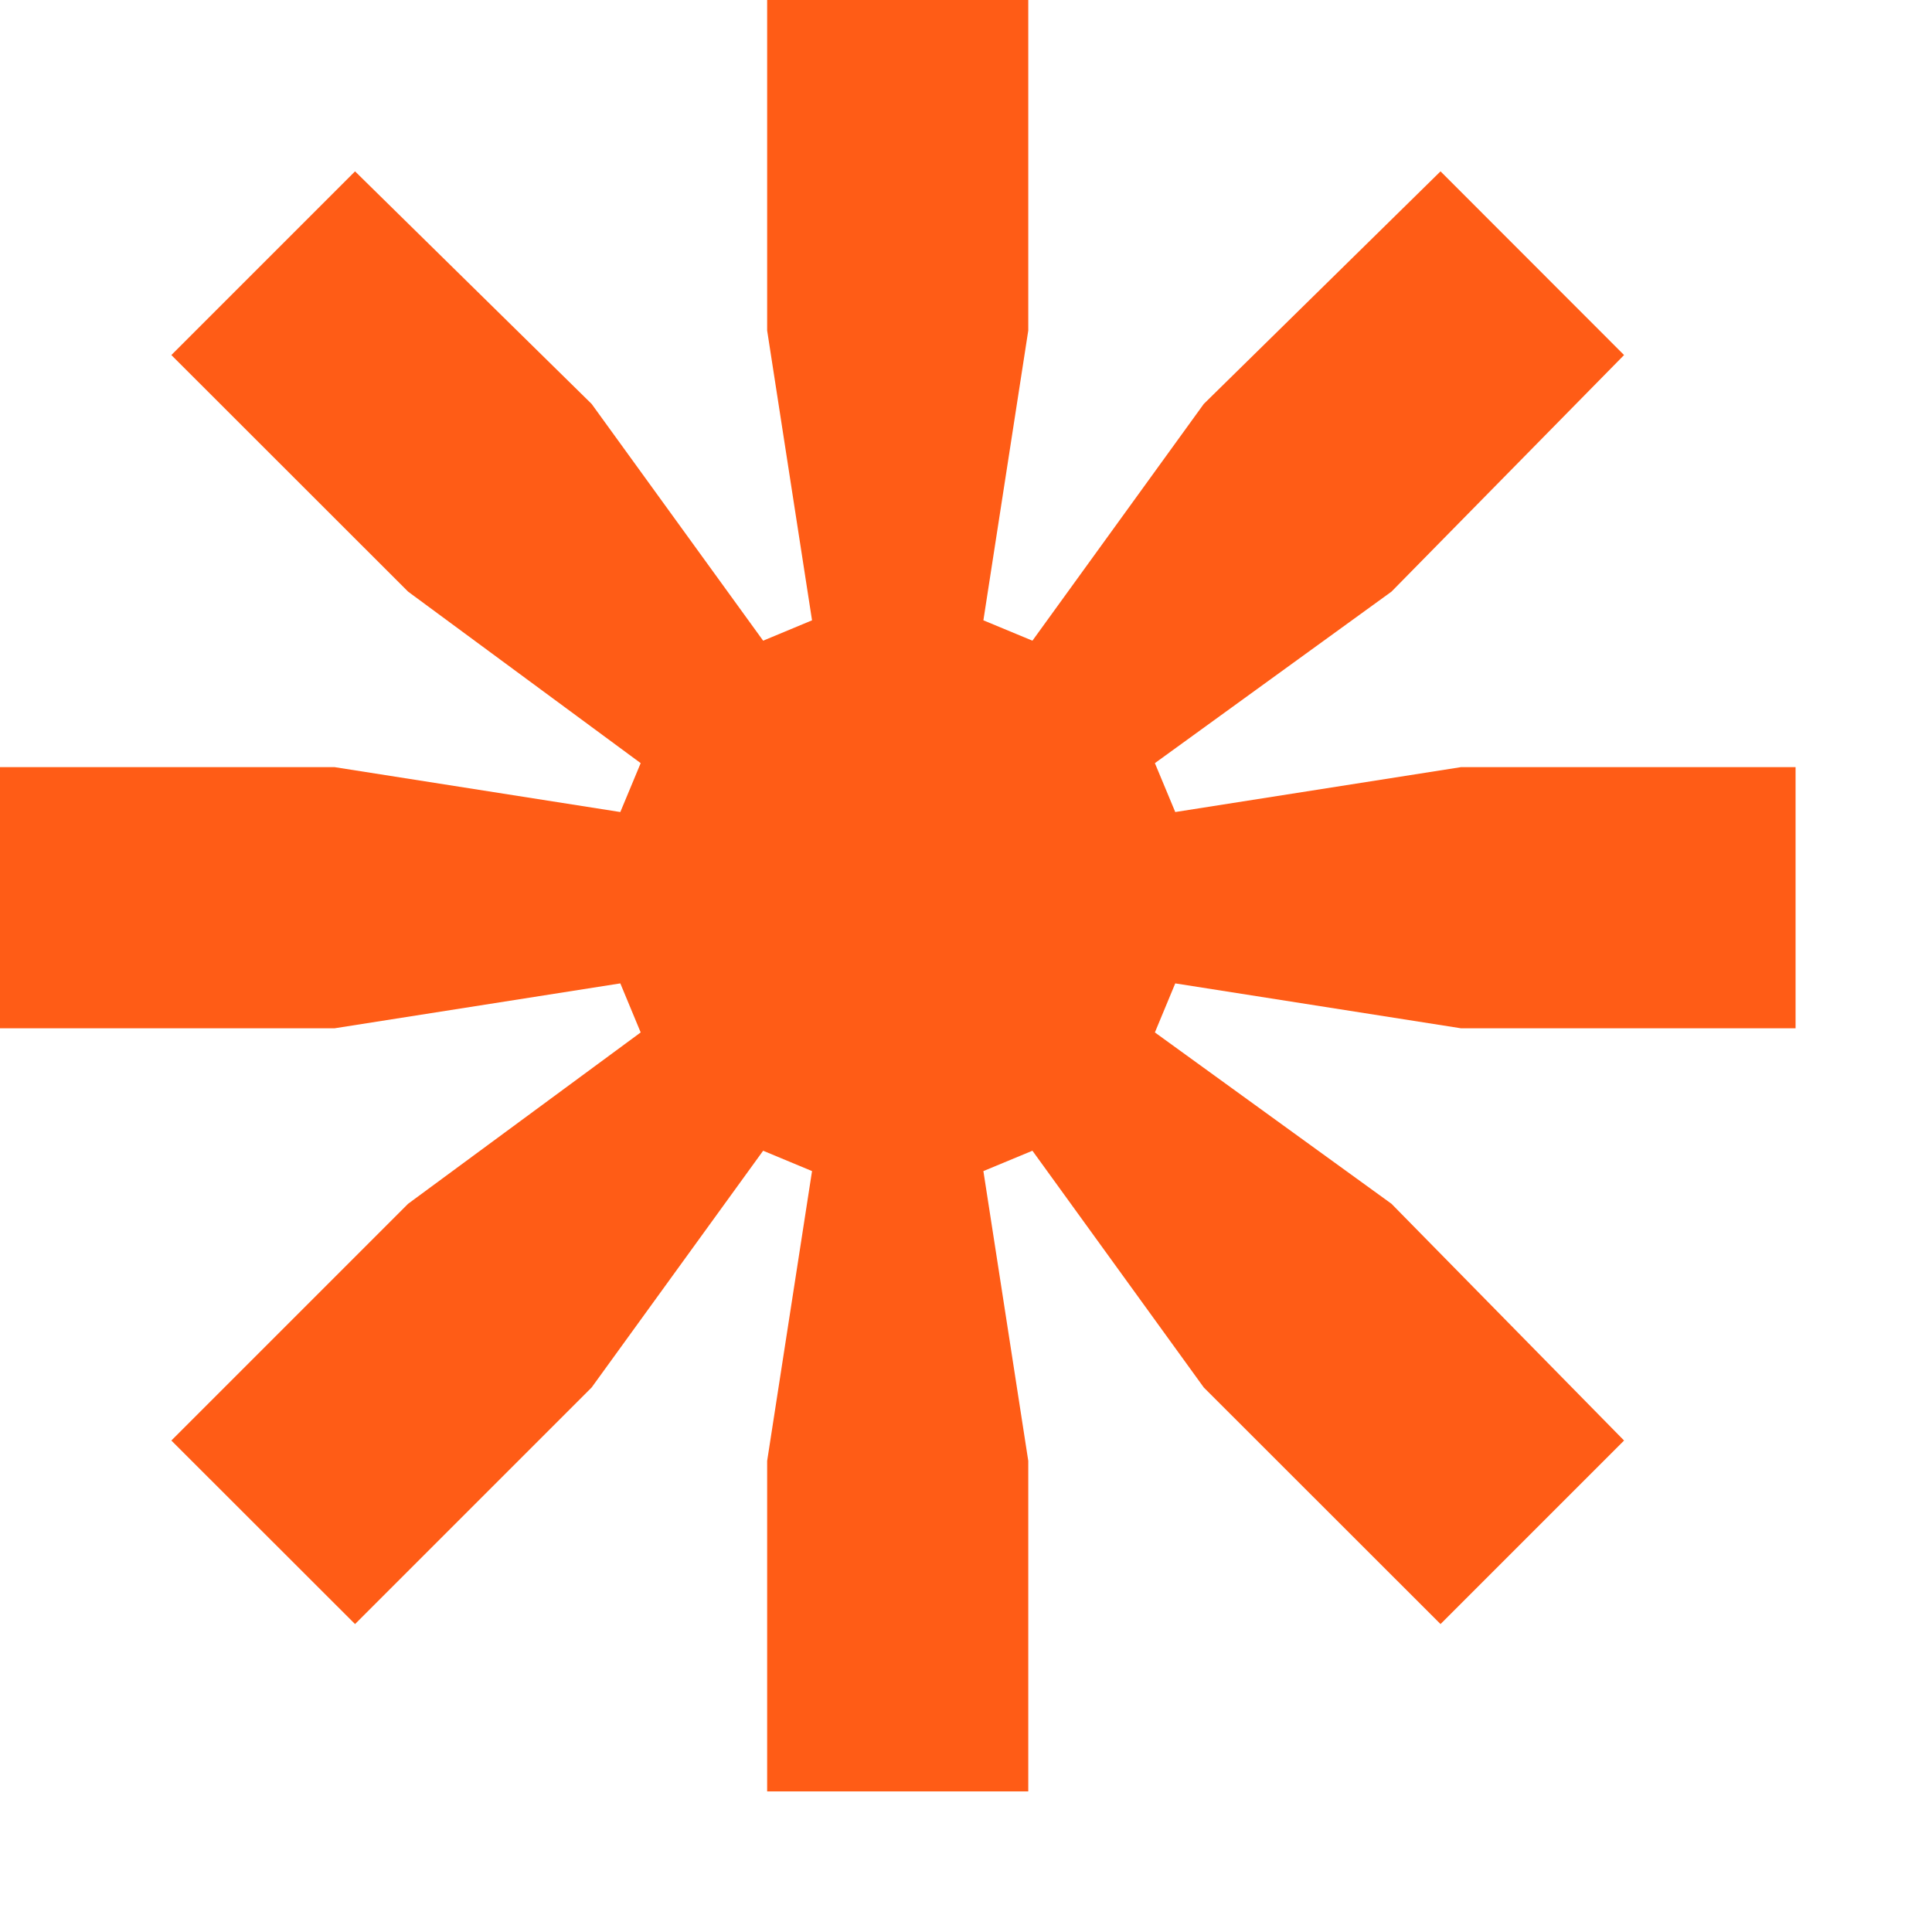
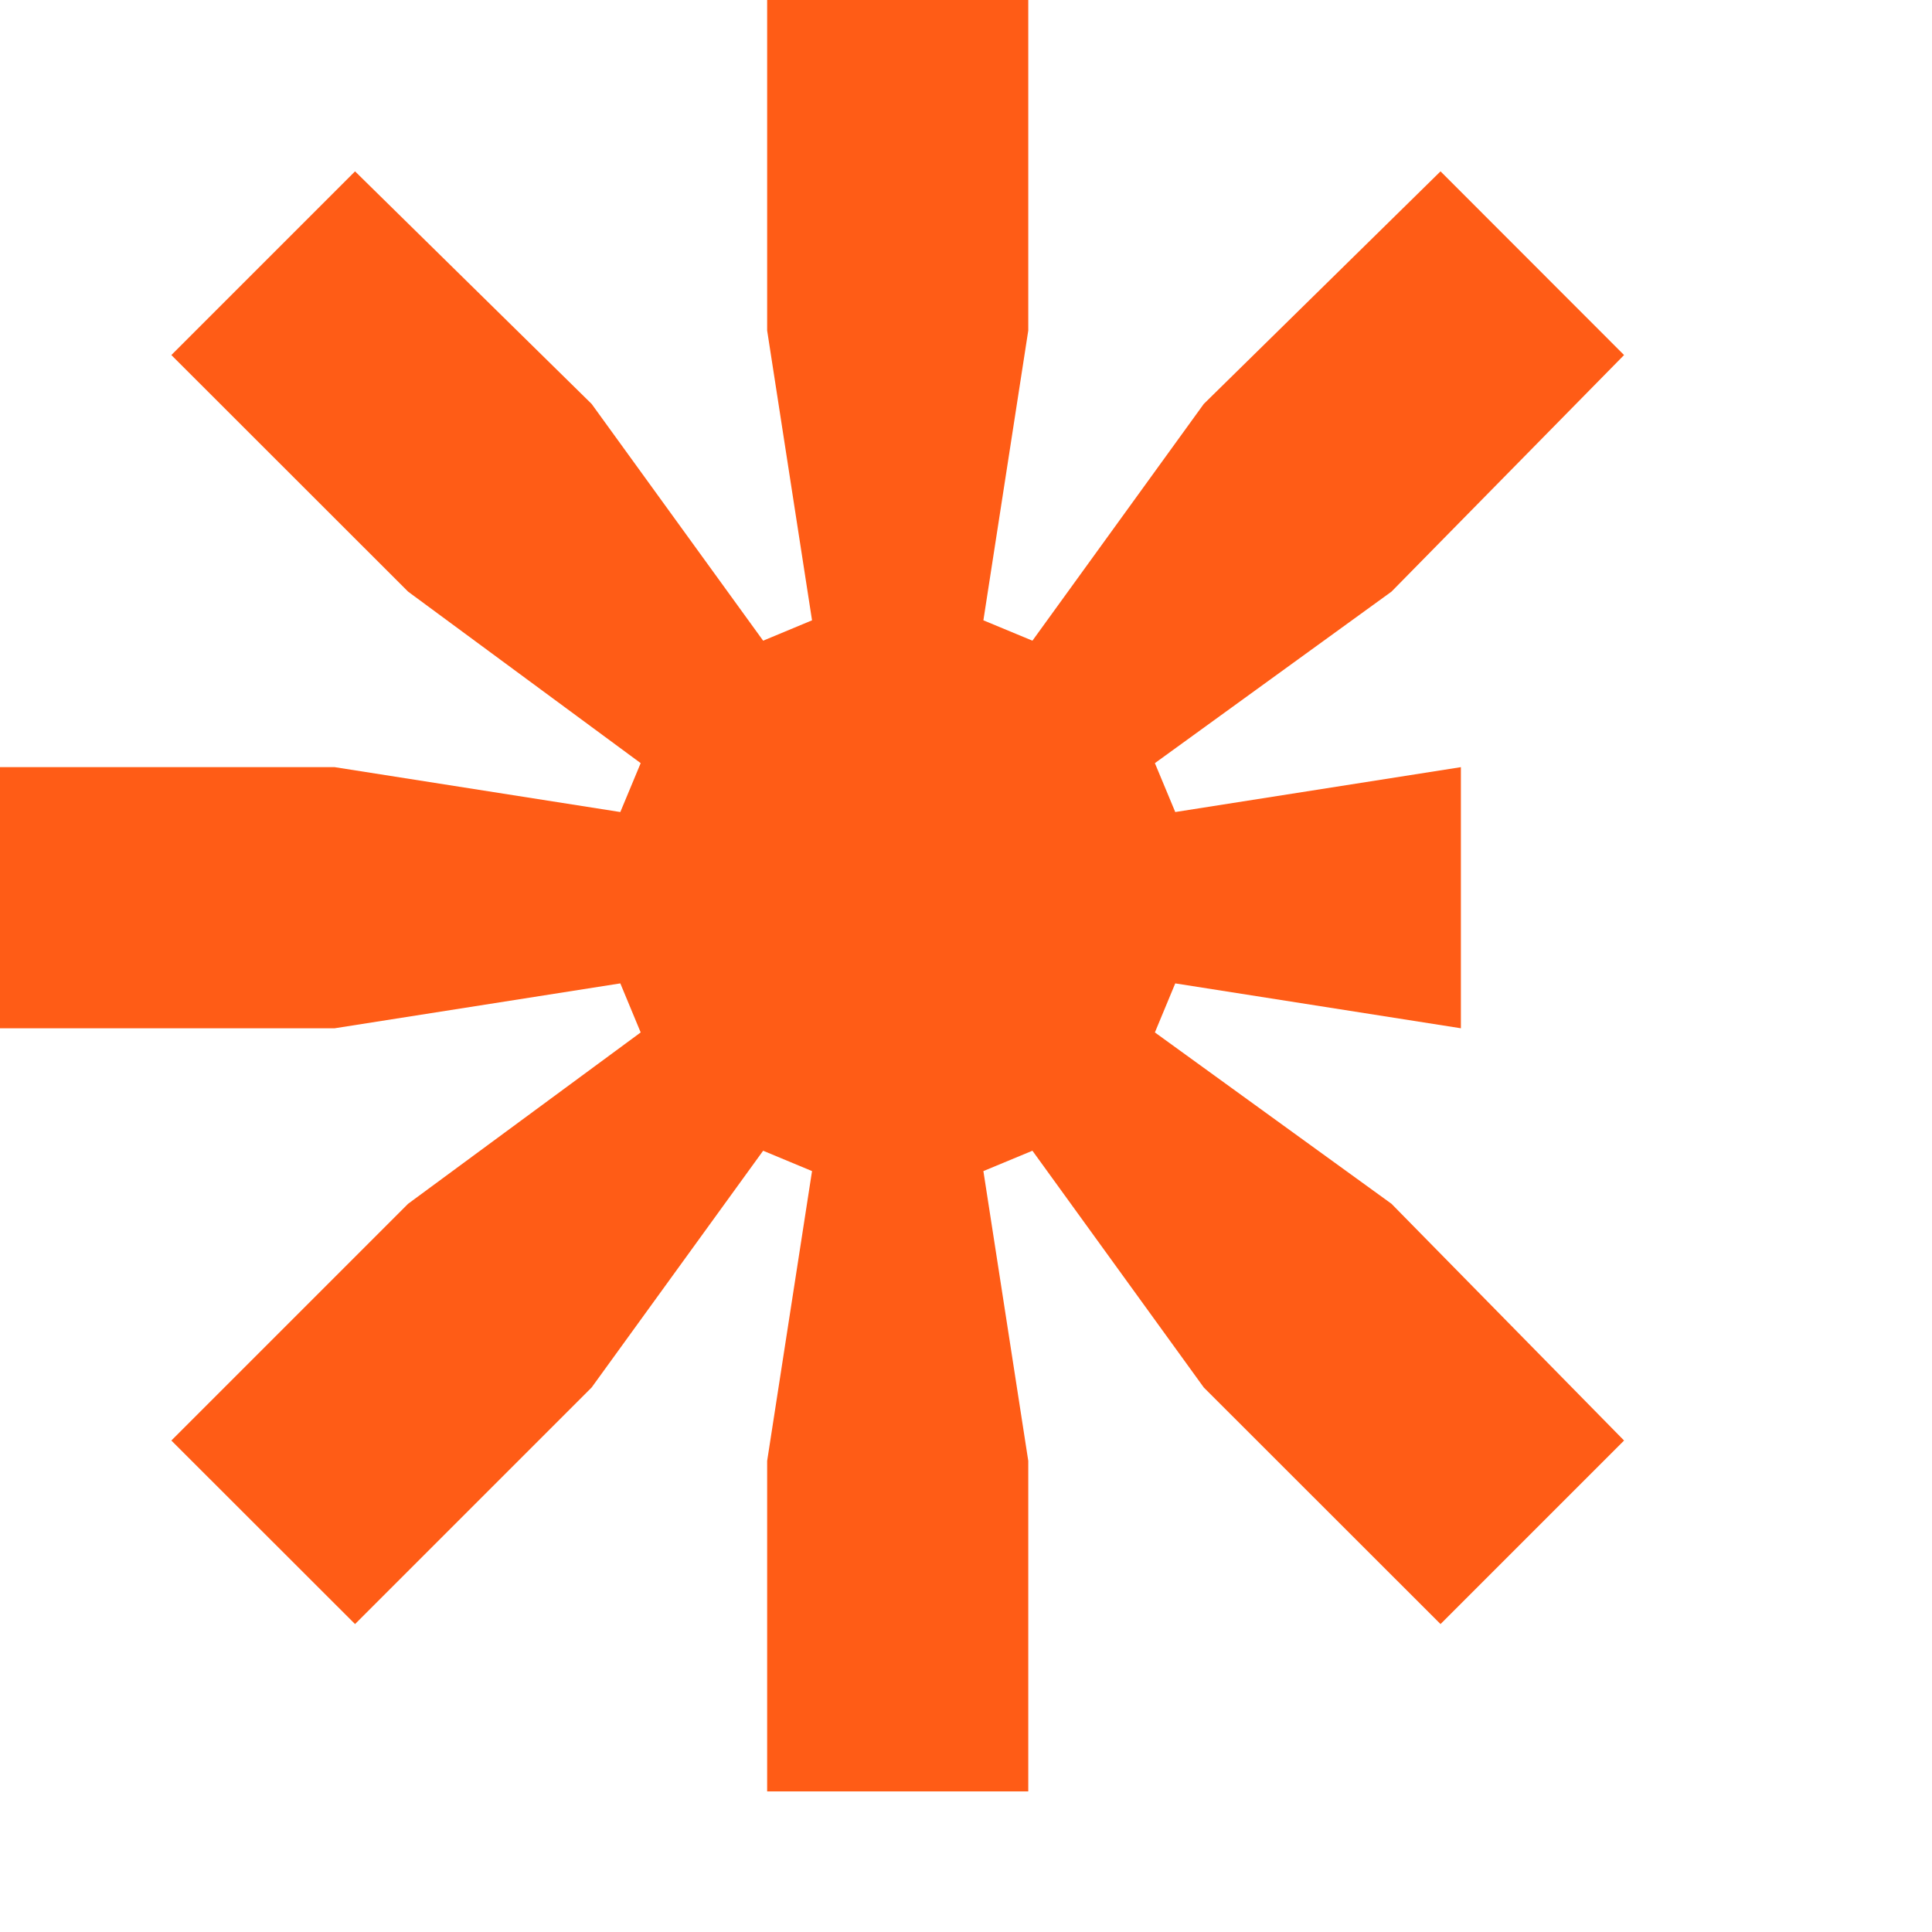
<svg xmlns="http://www.w3.org/2000/svg" fill="none" height="100%" overflow="visible" preserveAspectRatio="none" style="display: block;" viewBox="0 0 13 13" width="100%">
-   <path d="M0 6.919V5.162H2.252L4.174 5.464L4.311 5.135L2.746 3.981L1.153 2.389L2.389 1.153L3.981 2.718L5.135 4.311L5.464 4.174L5.162 2.224V0H6.919V2.224L6.617 4.174L6.947 4.311L8.1 2.718L9.693 1.153L10.928 2.389L9.363 3.981L7.771 5.135L7.908 5.464L9.83 5.162H12.082V6.919H9.83L7.908 6.617L7.771 6.947L9.363 8.1L10.928 9.693L9.693 10.928L8.1 9.336L6.947 7.743L6.617 7.88L6.919 9.83V12.054H5.162V9.83L5.464 7.88L5.135 7.743L3.981 9.336L2.389 10.928L1.153 9.693L2.746 8.1L4.311 6.947L4.174 6.617L2.252 6.919H0Z" fill="#FF5C16" id="*" />
+   <path d="M0 6.919V5.162H2.252L4.174 5.464L4.311 5.135L2.746 3.981L1.153 2.389L2.389 1.153L3.981 2.718L5.135 4.311L5.464 4.174L5.162 2.224V0H6.919V2.224L6.617 4.174L6.947 4.311L8.1 2.718L9.693 1.153L10.928 2.389L9.363 3.981L7.771 5.135L7.908 5.464L9.83 5.162V6.919H9.83L7.908 6.617L7.771 6.947L9.363 8.1L10.928 9.693L9.693 10.928L8.1 9.336L6.947 7.743L6.617 7.88L6.919 9.83V12.054H5.162V9.83L5.464 7.88L5.135 7.743L3.981 9.336L2.389 10.928L1.153 9.693L2.746 8.1L4.311 6.947L4.174 6.617L2.252 6.919H0Z" fill="#FF5C16" id="*" />
</svg>